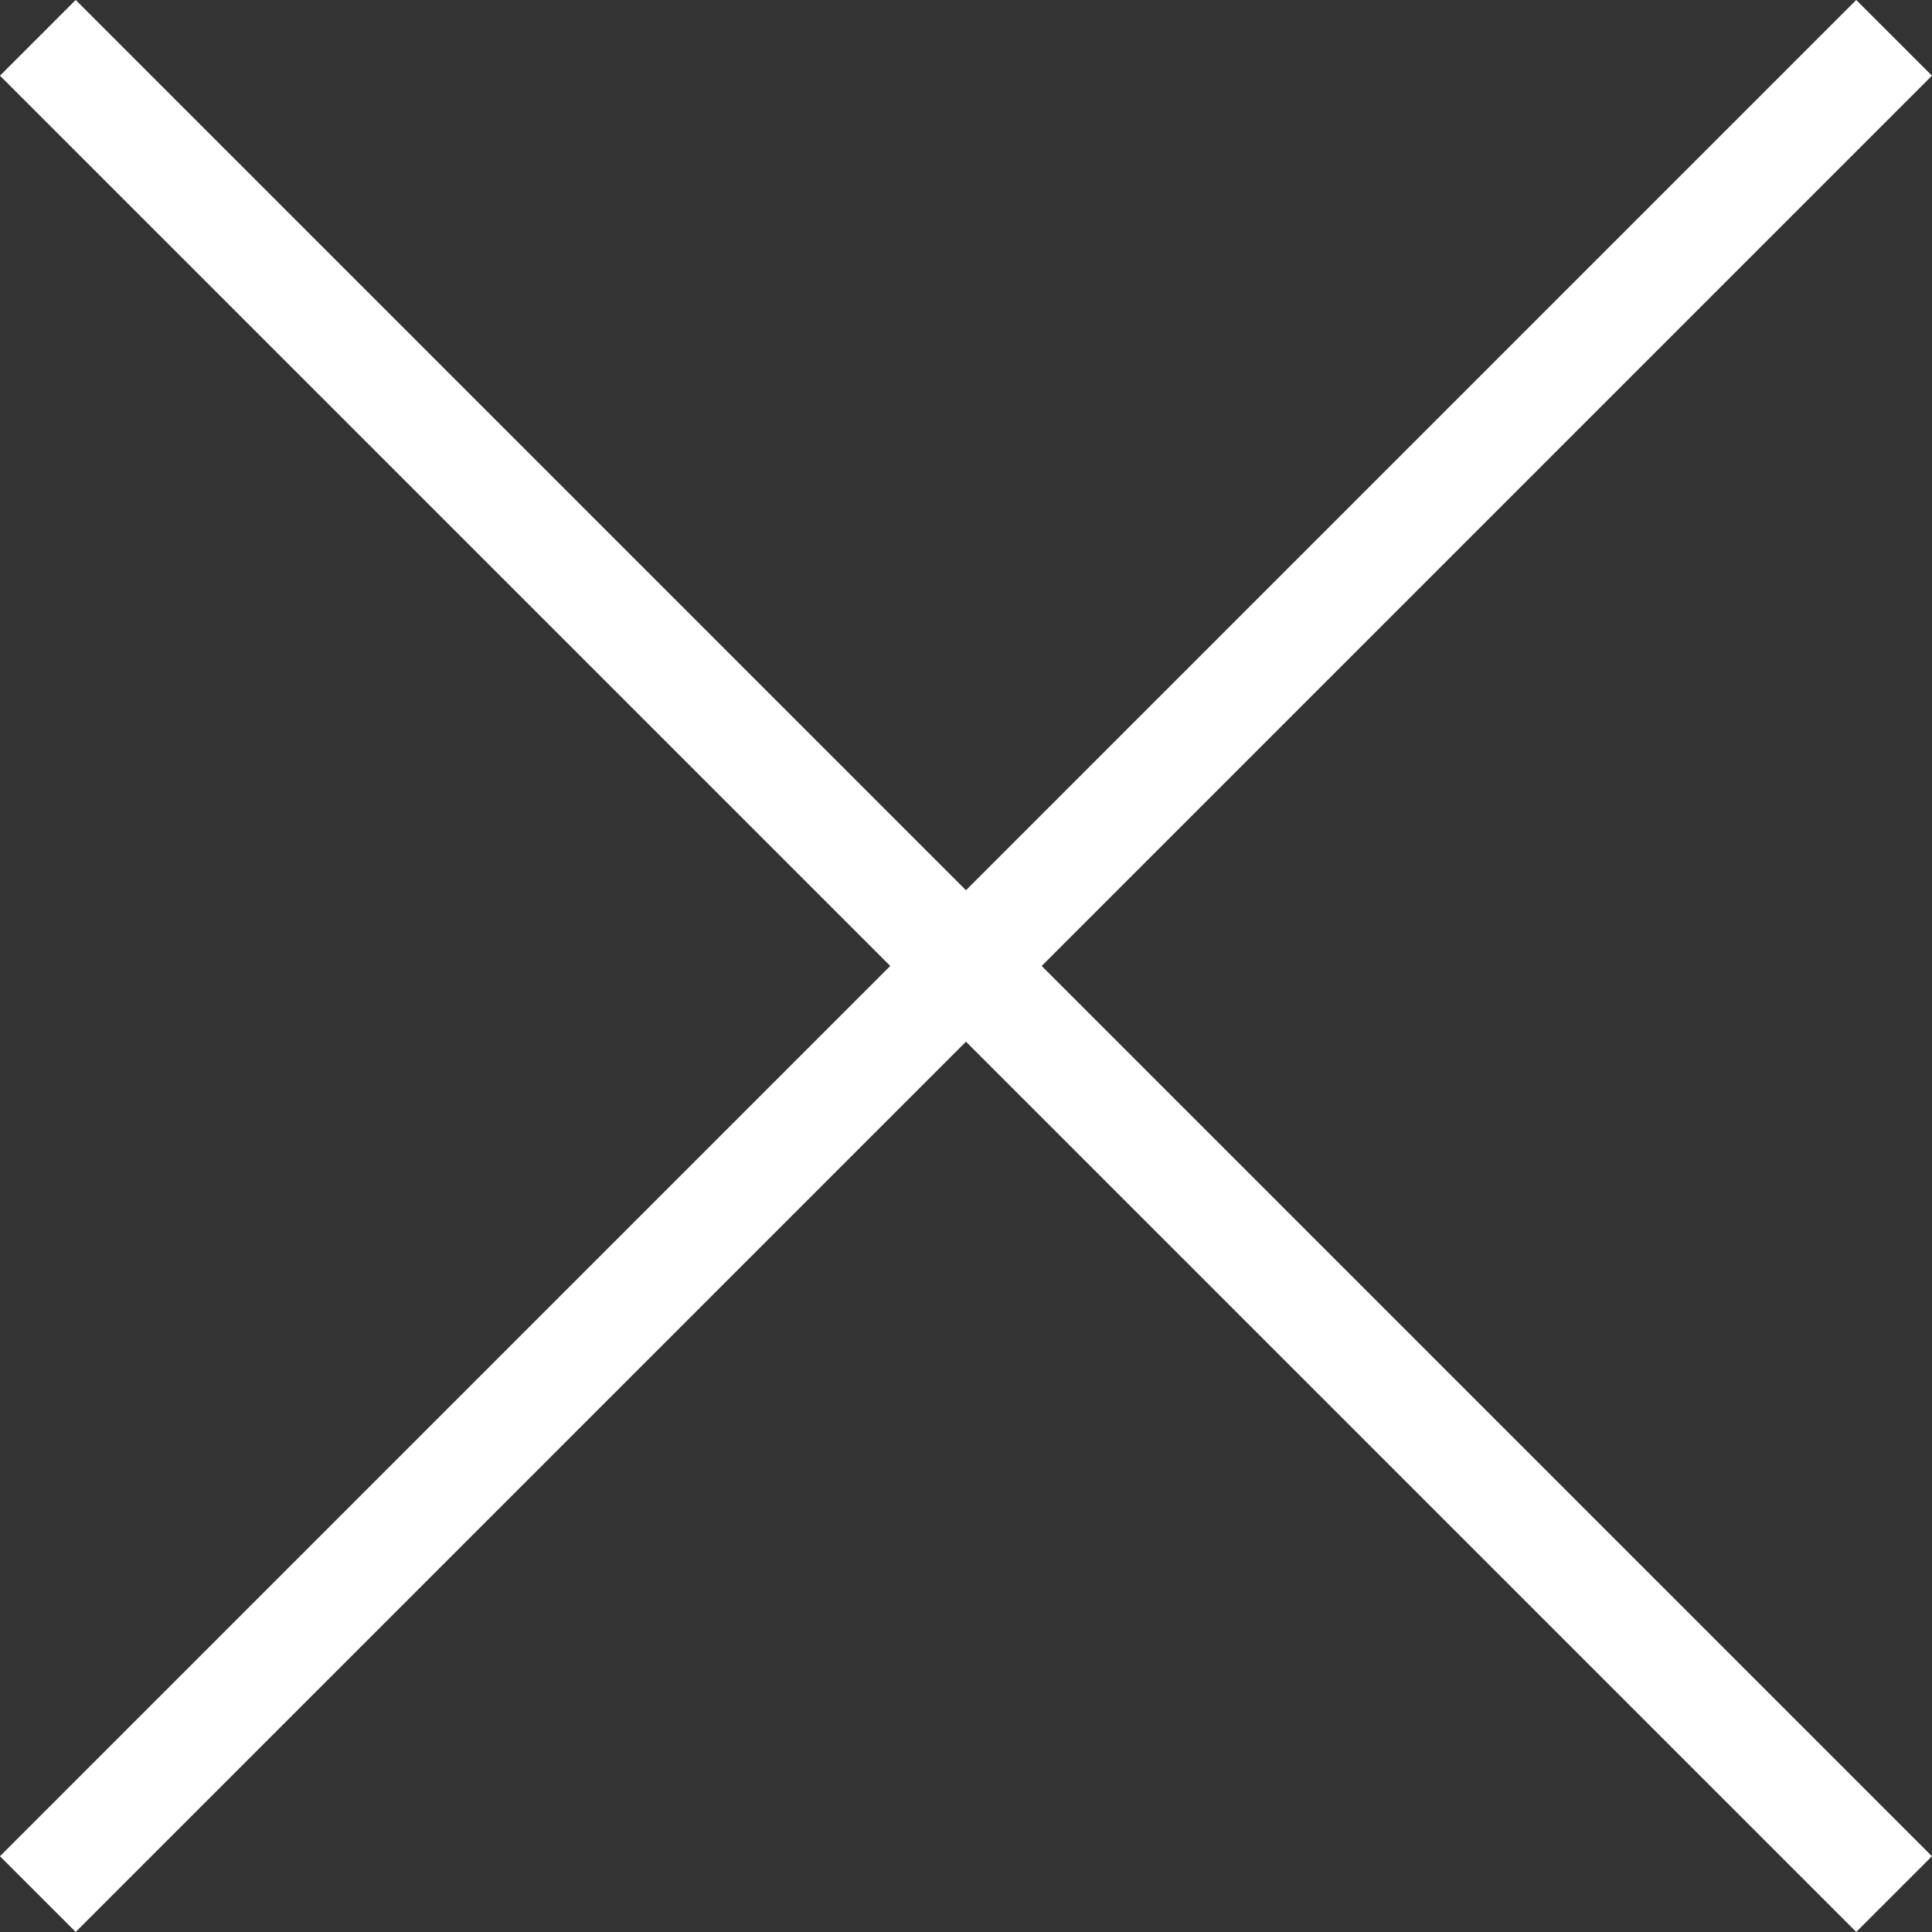
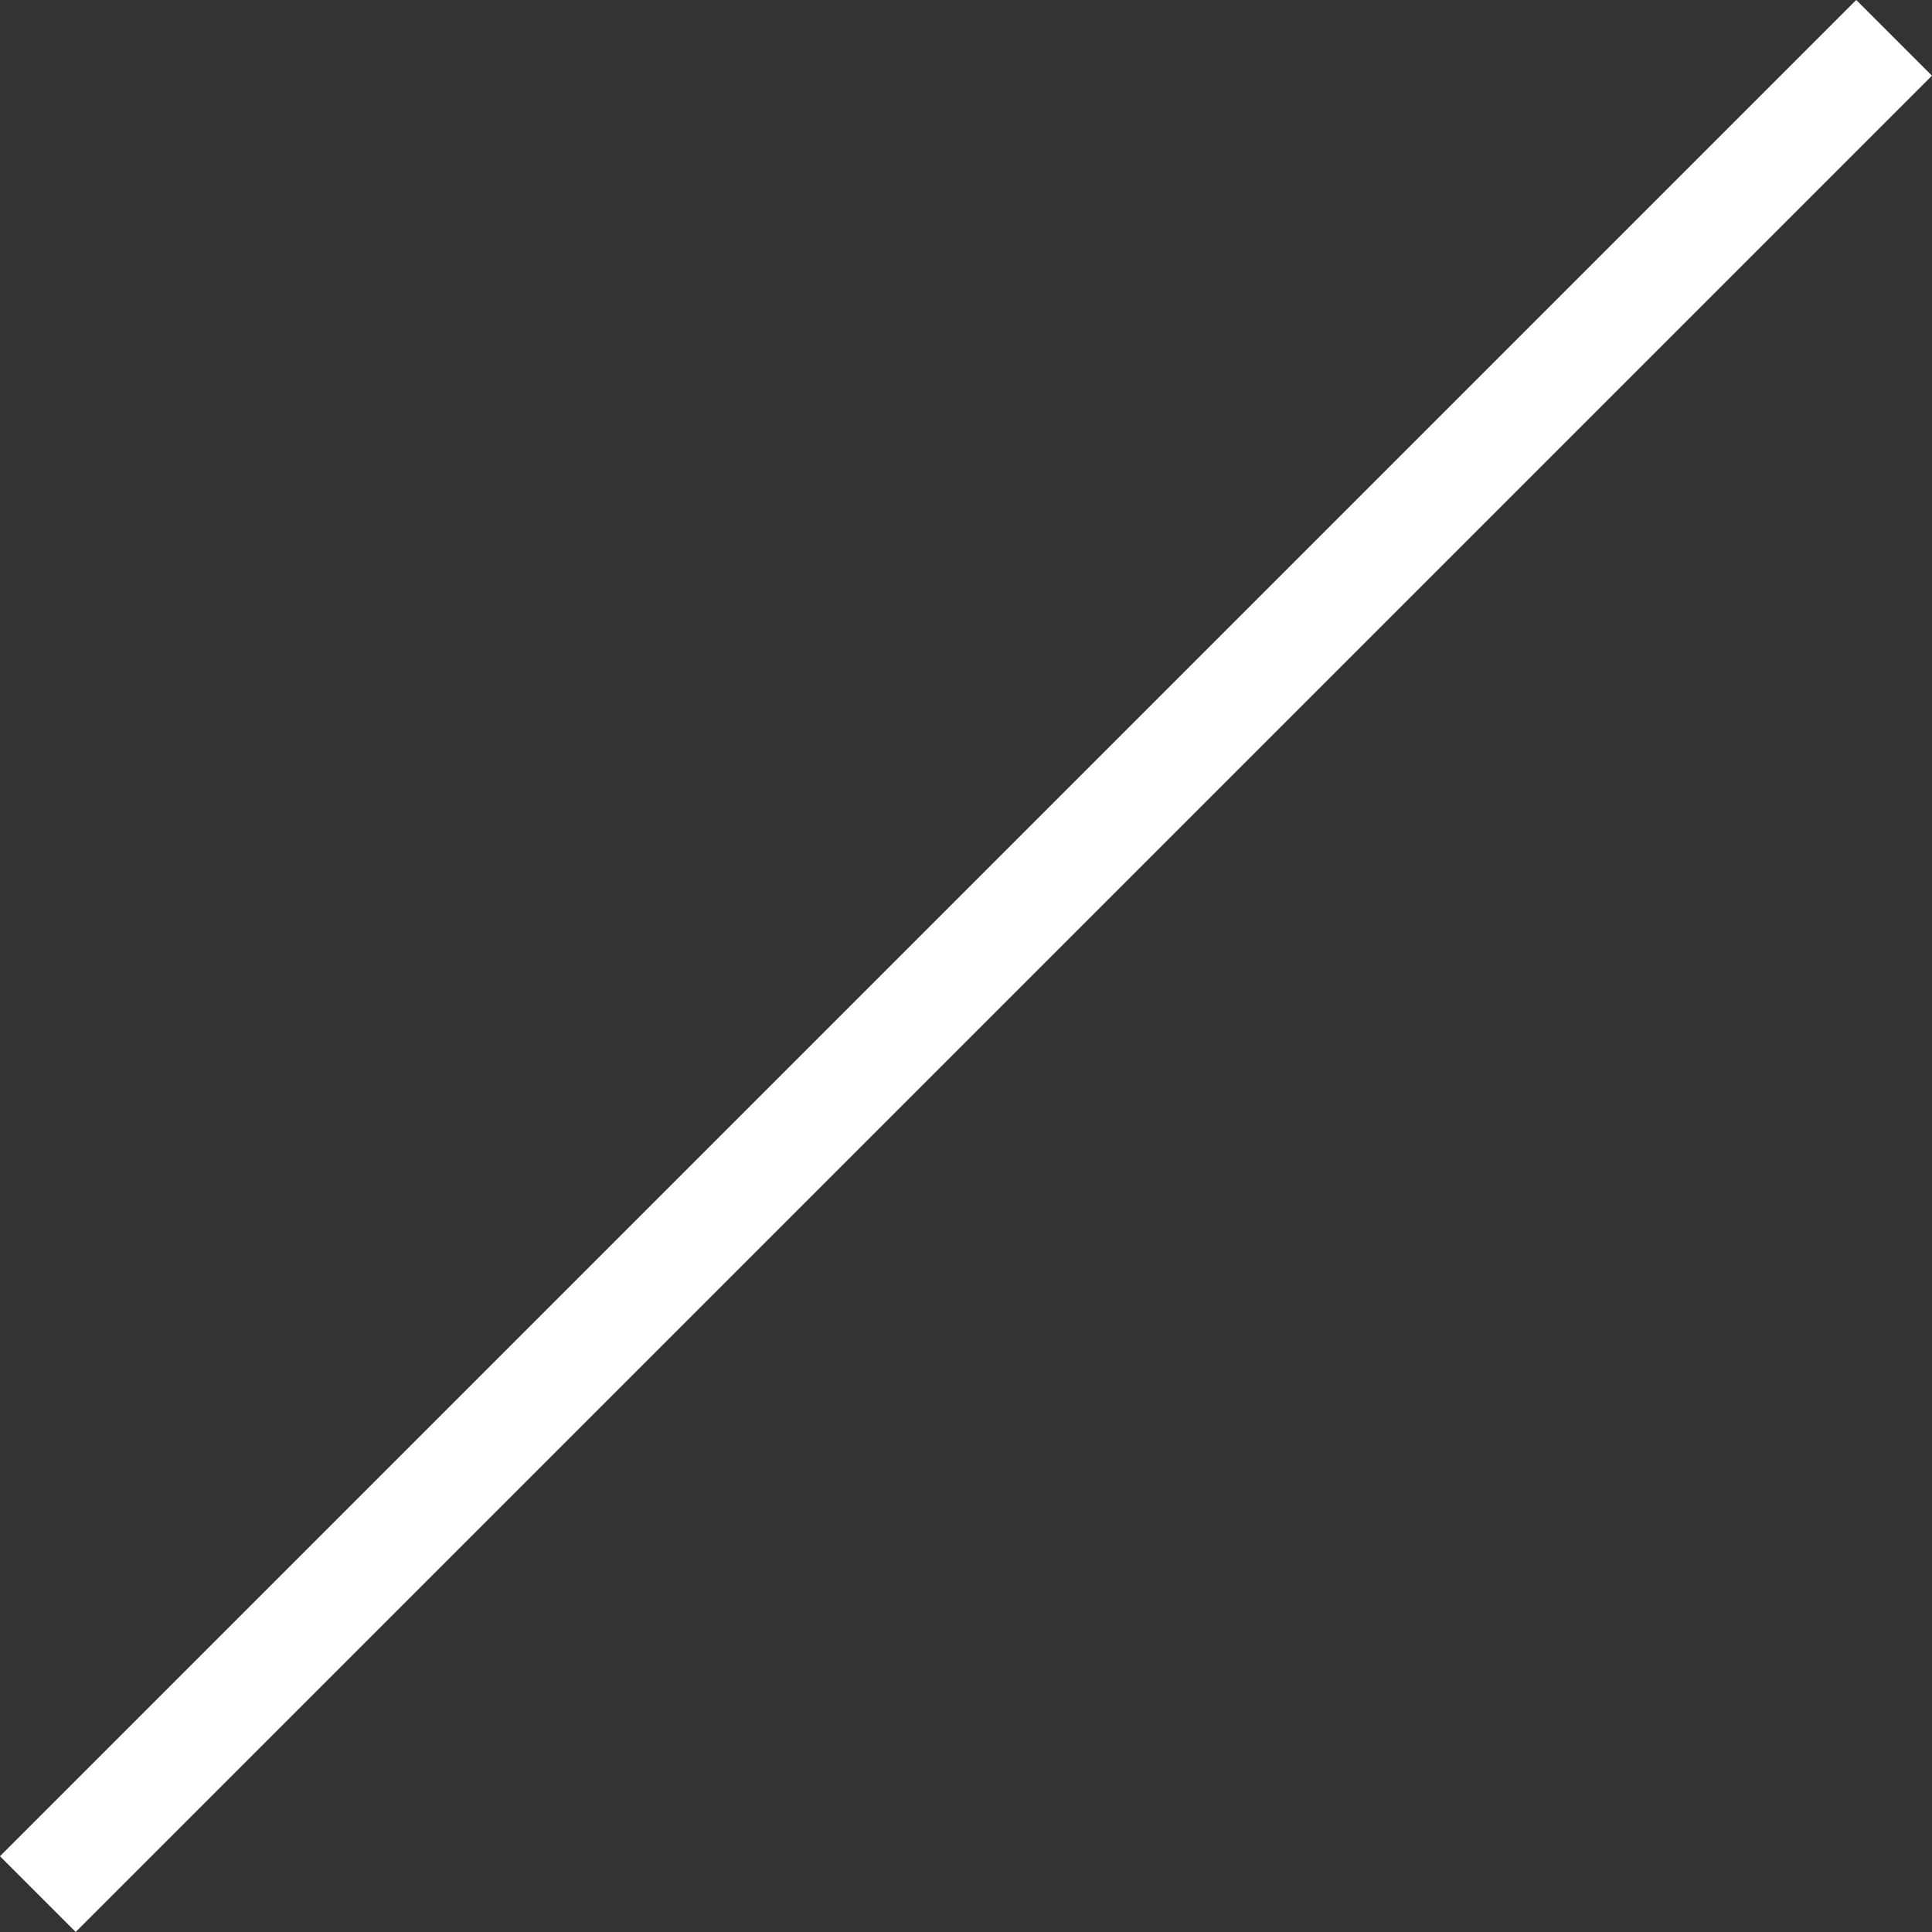
<svg xmlns="http://www.w3.org/2000/svg" id="Ebene_1" data-name="Ebene 1" viewBox="0 0 27.061 27.061">
  <rect x="0" y="0" width="27.061" height="27.061" fill="#333333" stroke="none" />
  <defs>
    <style>.cls-1{fill:#fff;stroke:#fff;stroke-miterlimit:10;stroke-width:1.5px;}</style>
  </defs>
  <title>close</title>
-   <line class="cls-1" x1="0.53" y1="0.53" x2="26.53" y2="26.53" />
  <line class="cls-1" x1="0.53" y1="26.53" x2="26.53" y2="0.53" />
</svg>